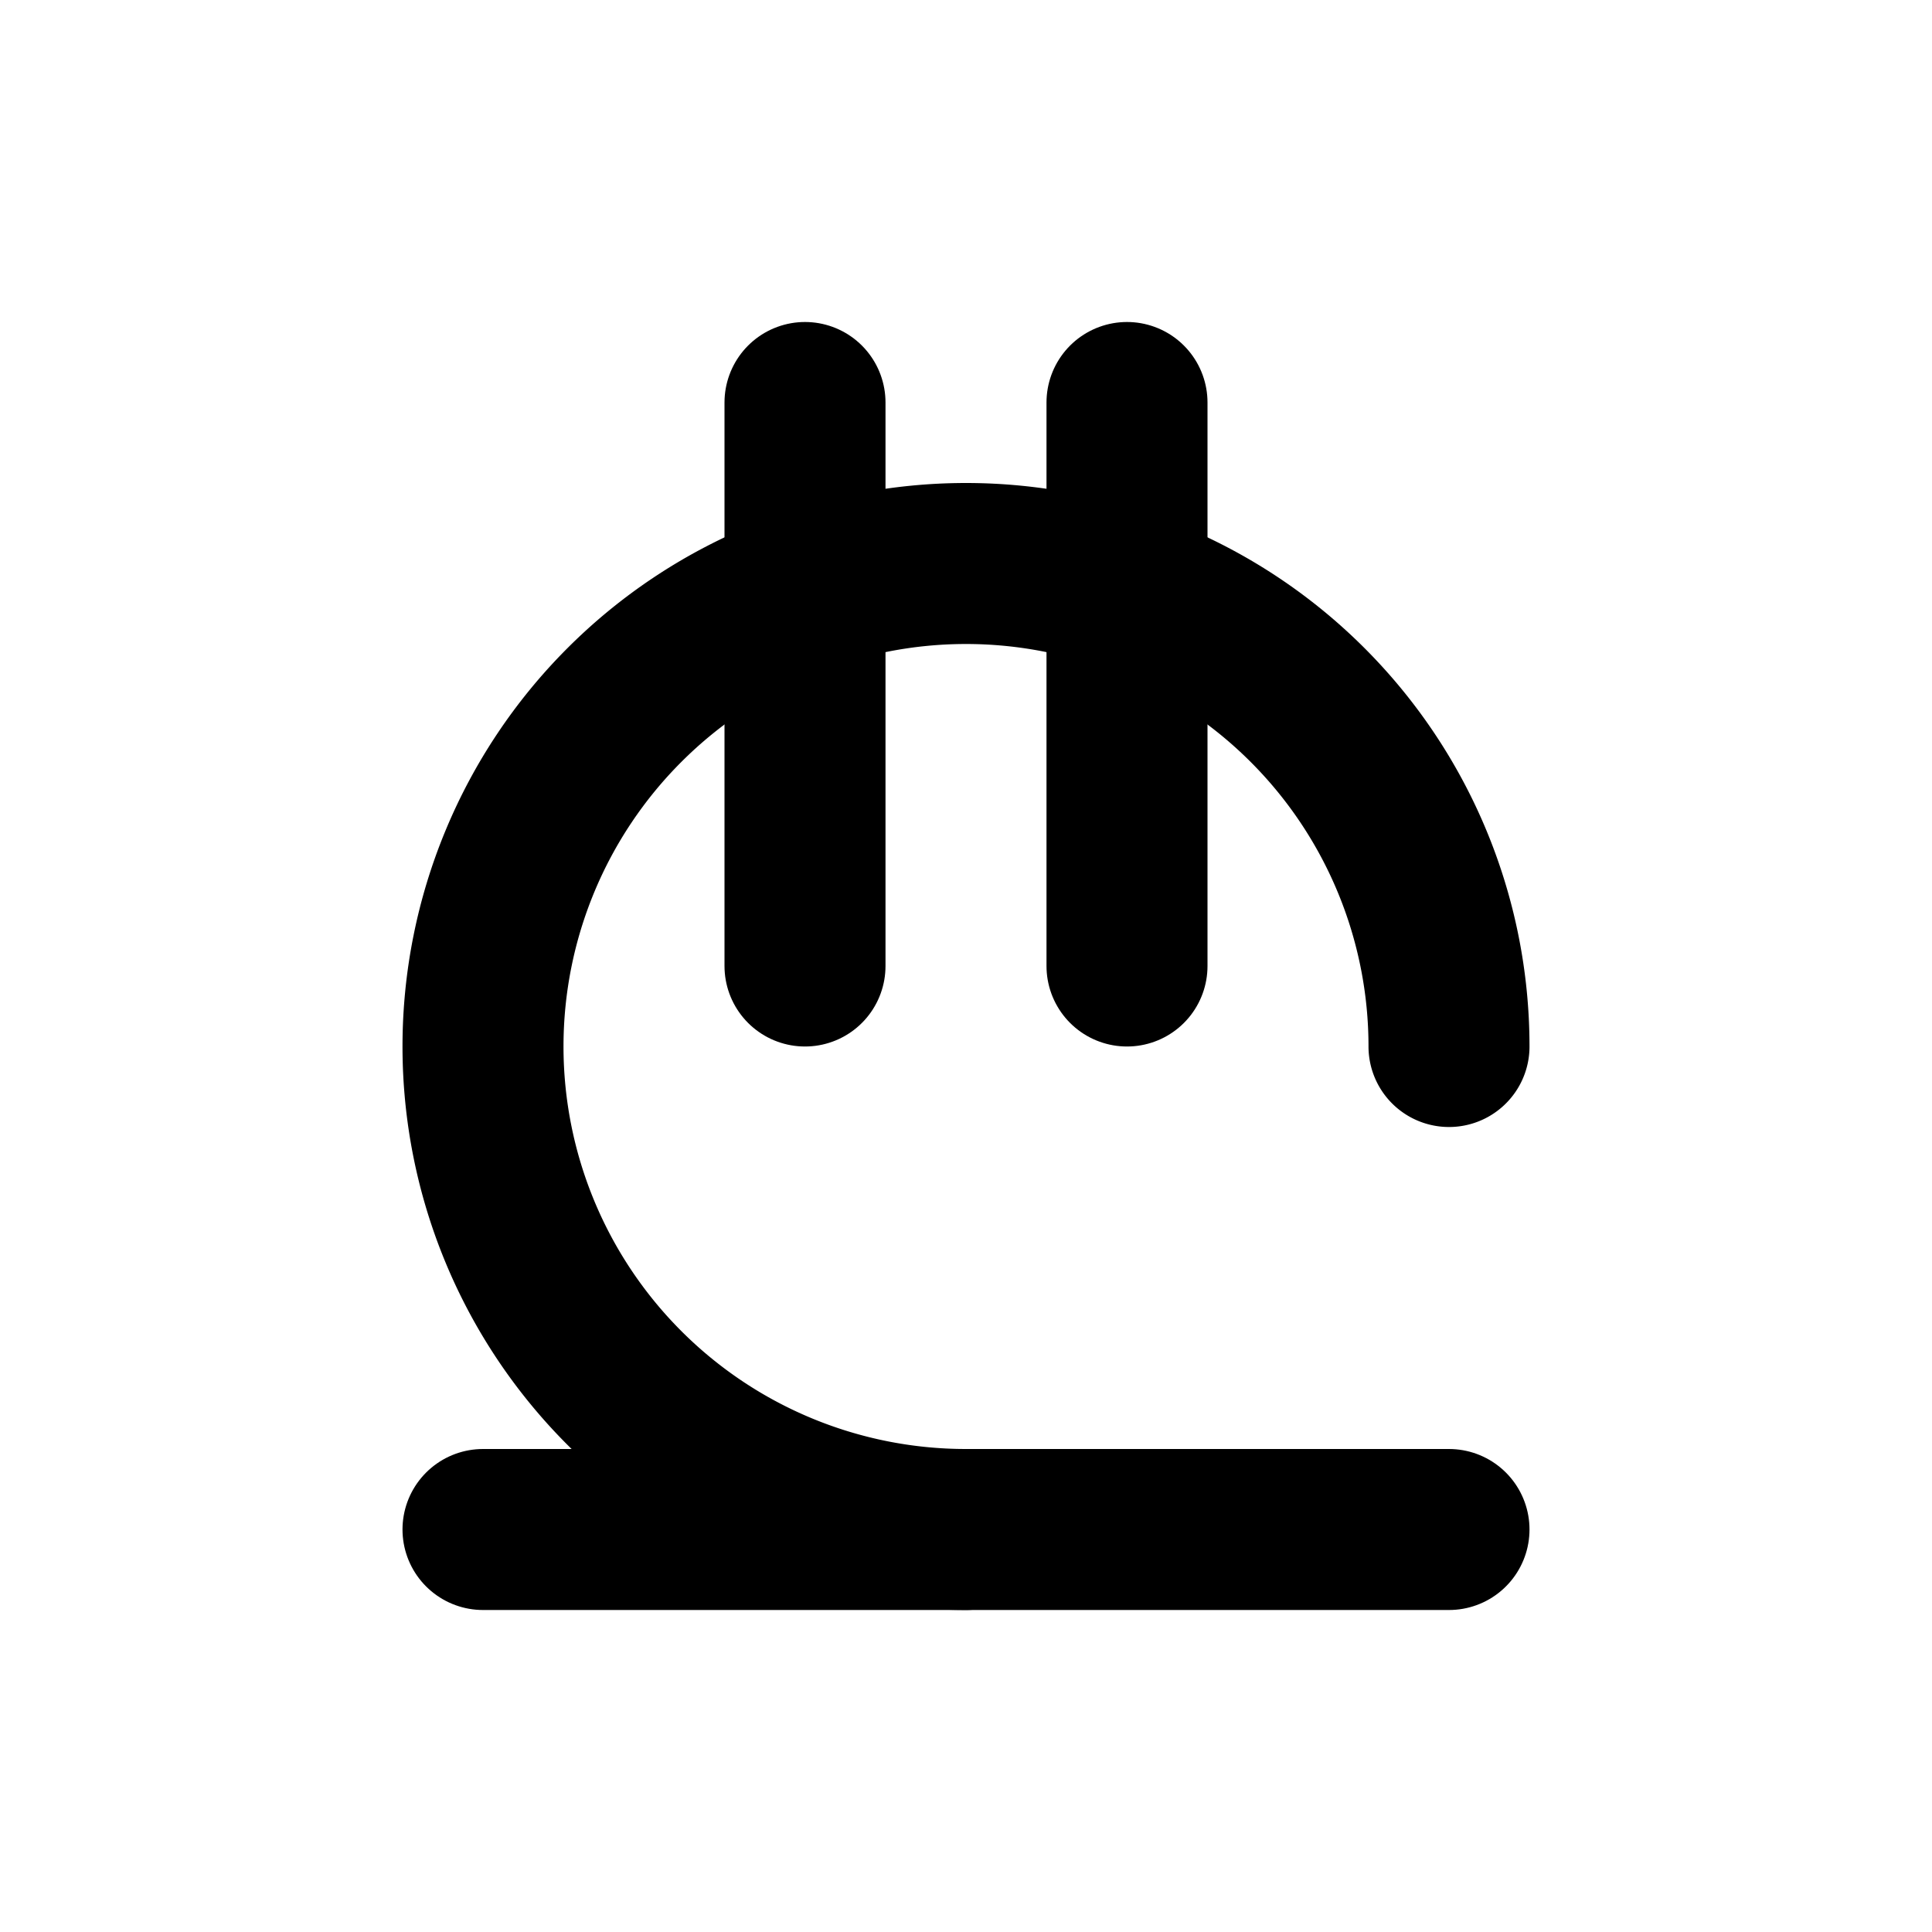
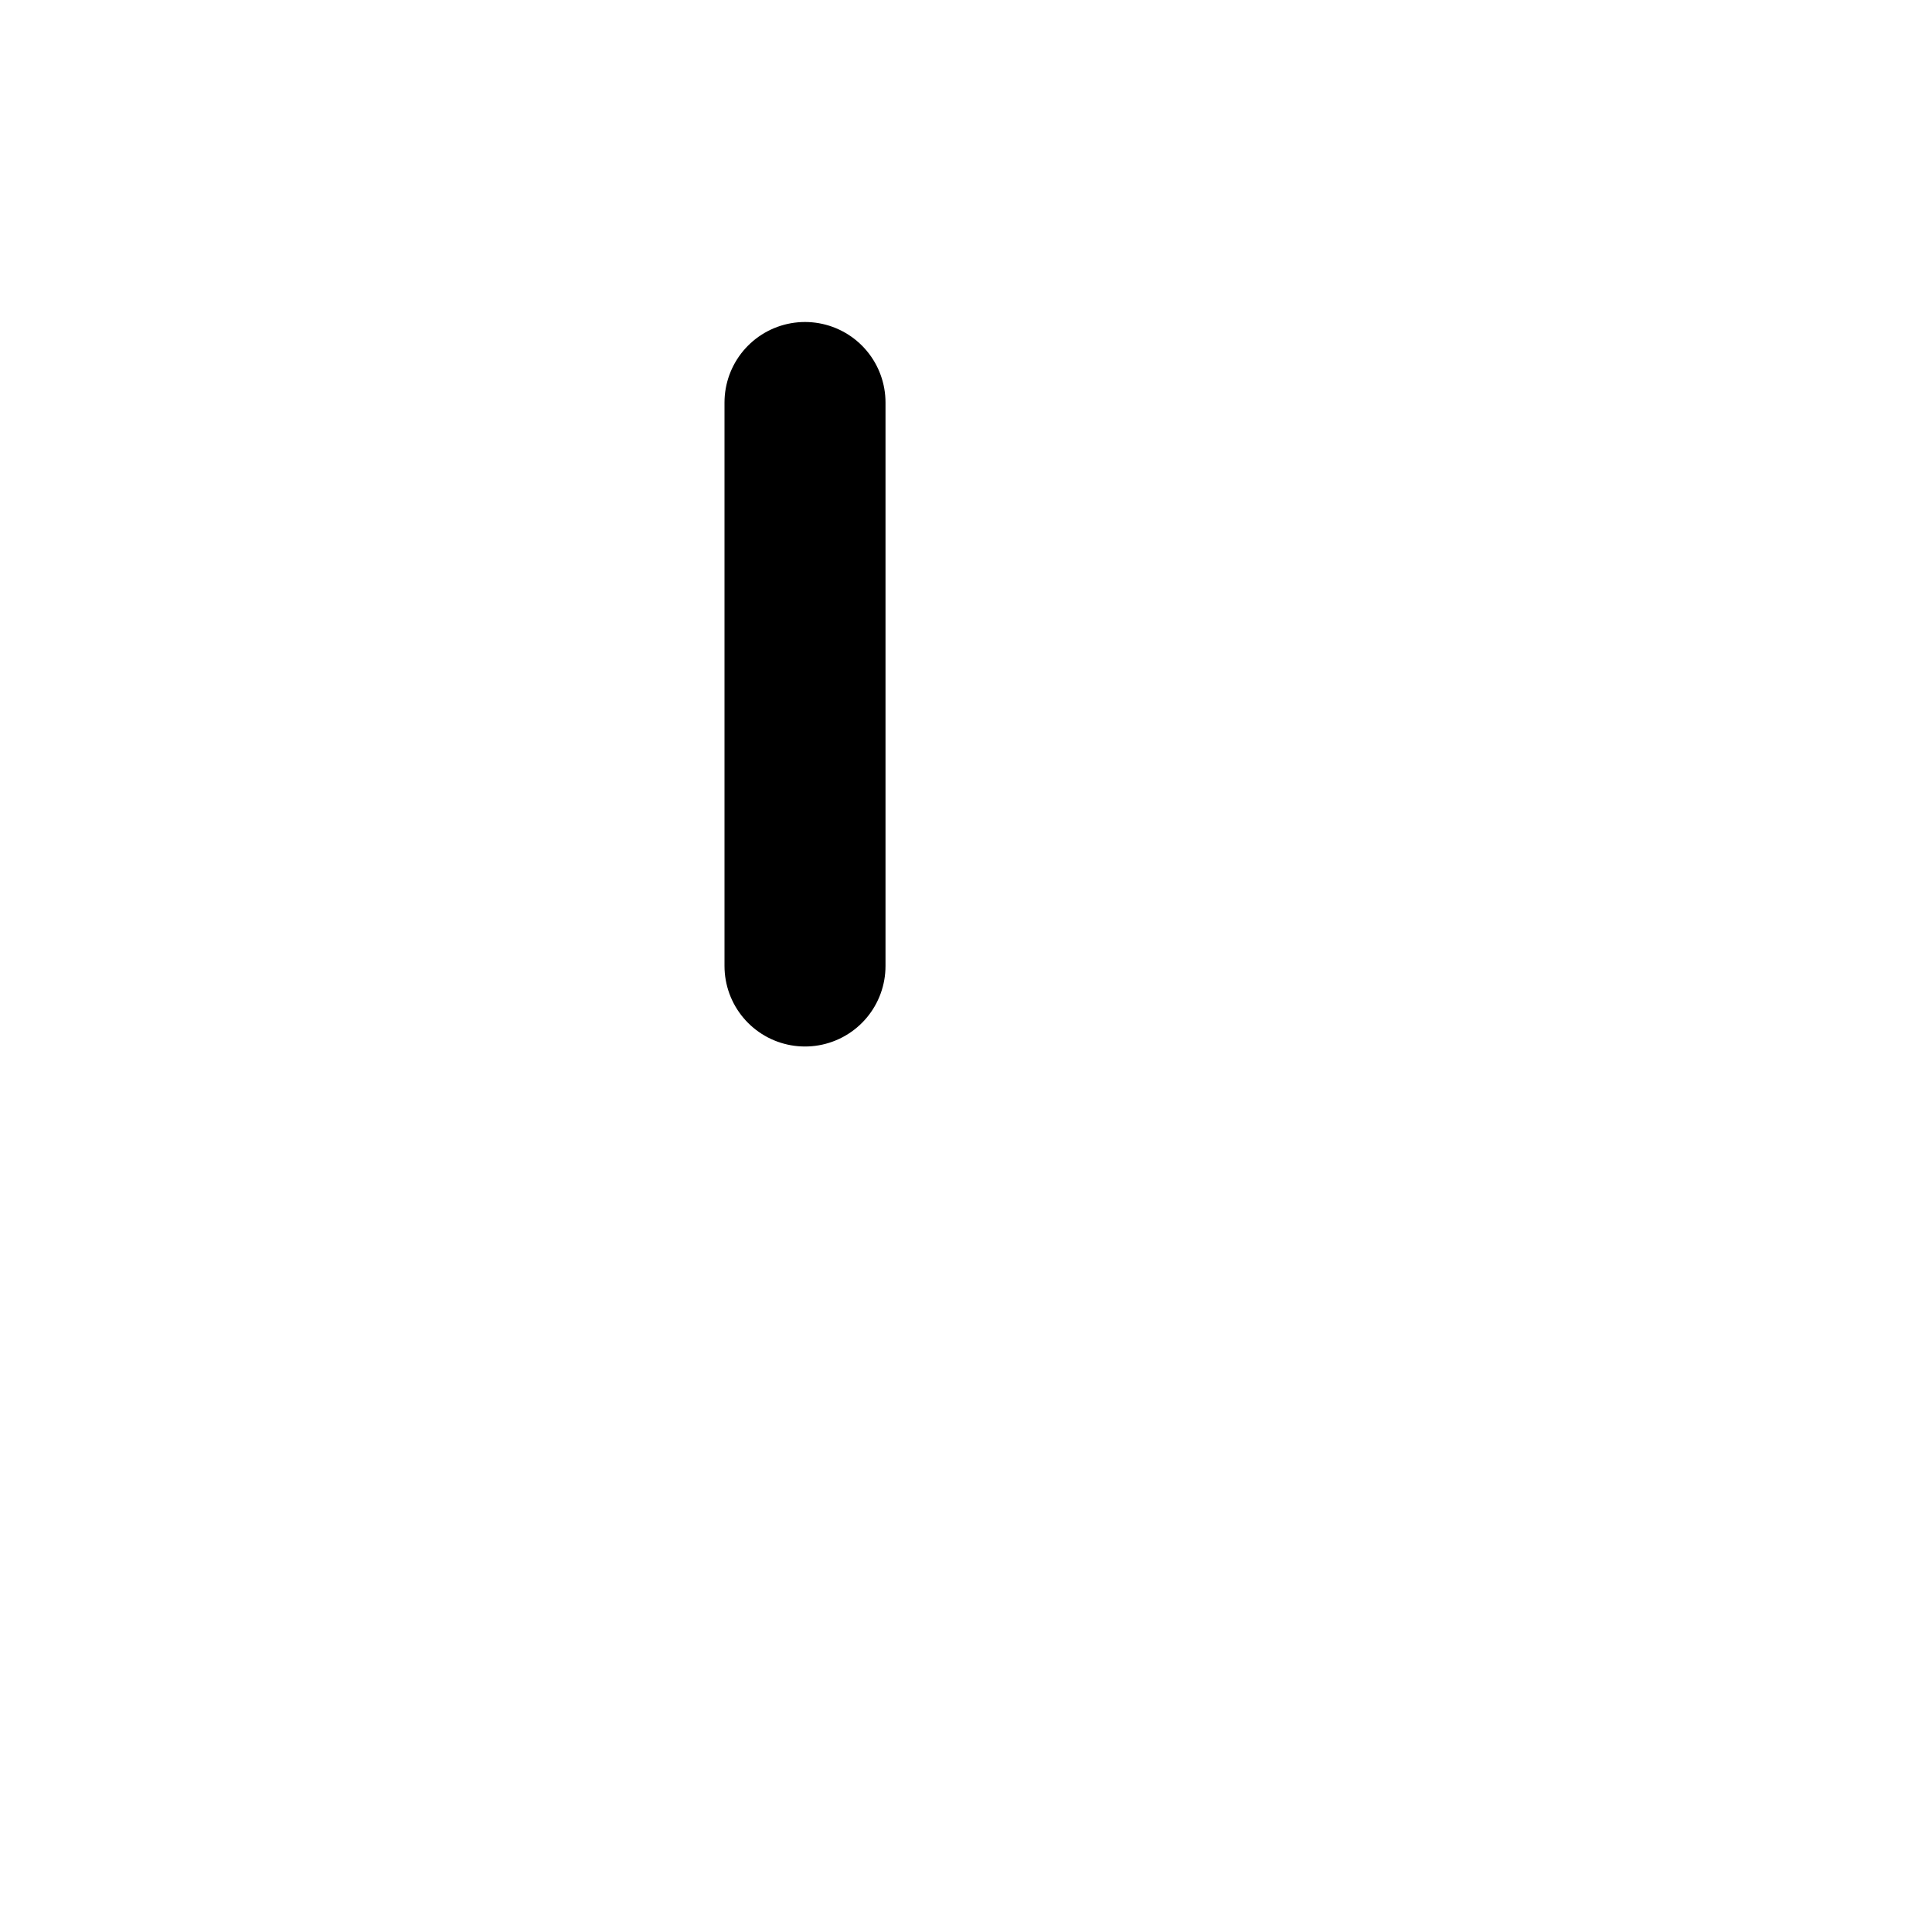
<svg xmlns="http://www.w3.org/2000/svg" width="24" height="24" viewBox="0 0 24 24" stroke-width="2" stroke="currentColor" fill="none" stroke-linecap="round" stroke-linejoin="round">
-   <path d="M18 13a6 6 0 1 0 -6 6" />
-   <path d="M6 19h12" />
  <path d="M10 5v7" />
-   <path d="M14 12v-7" />
</svg>